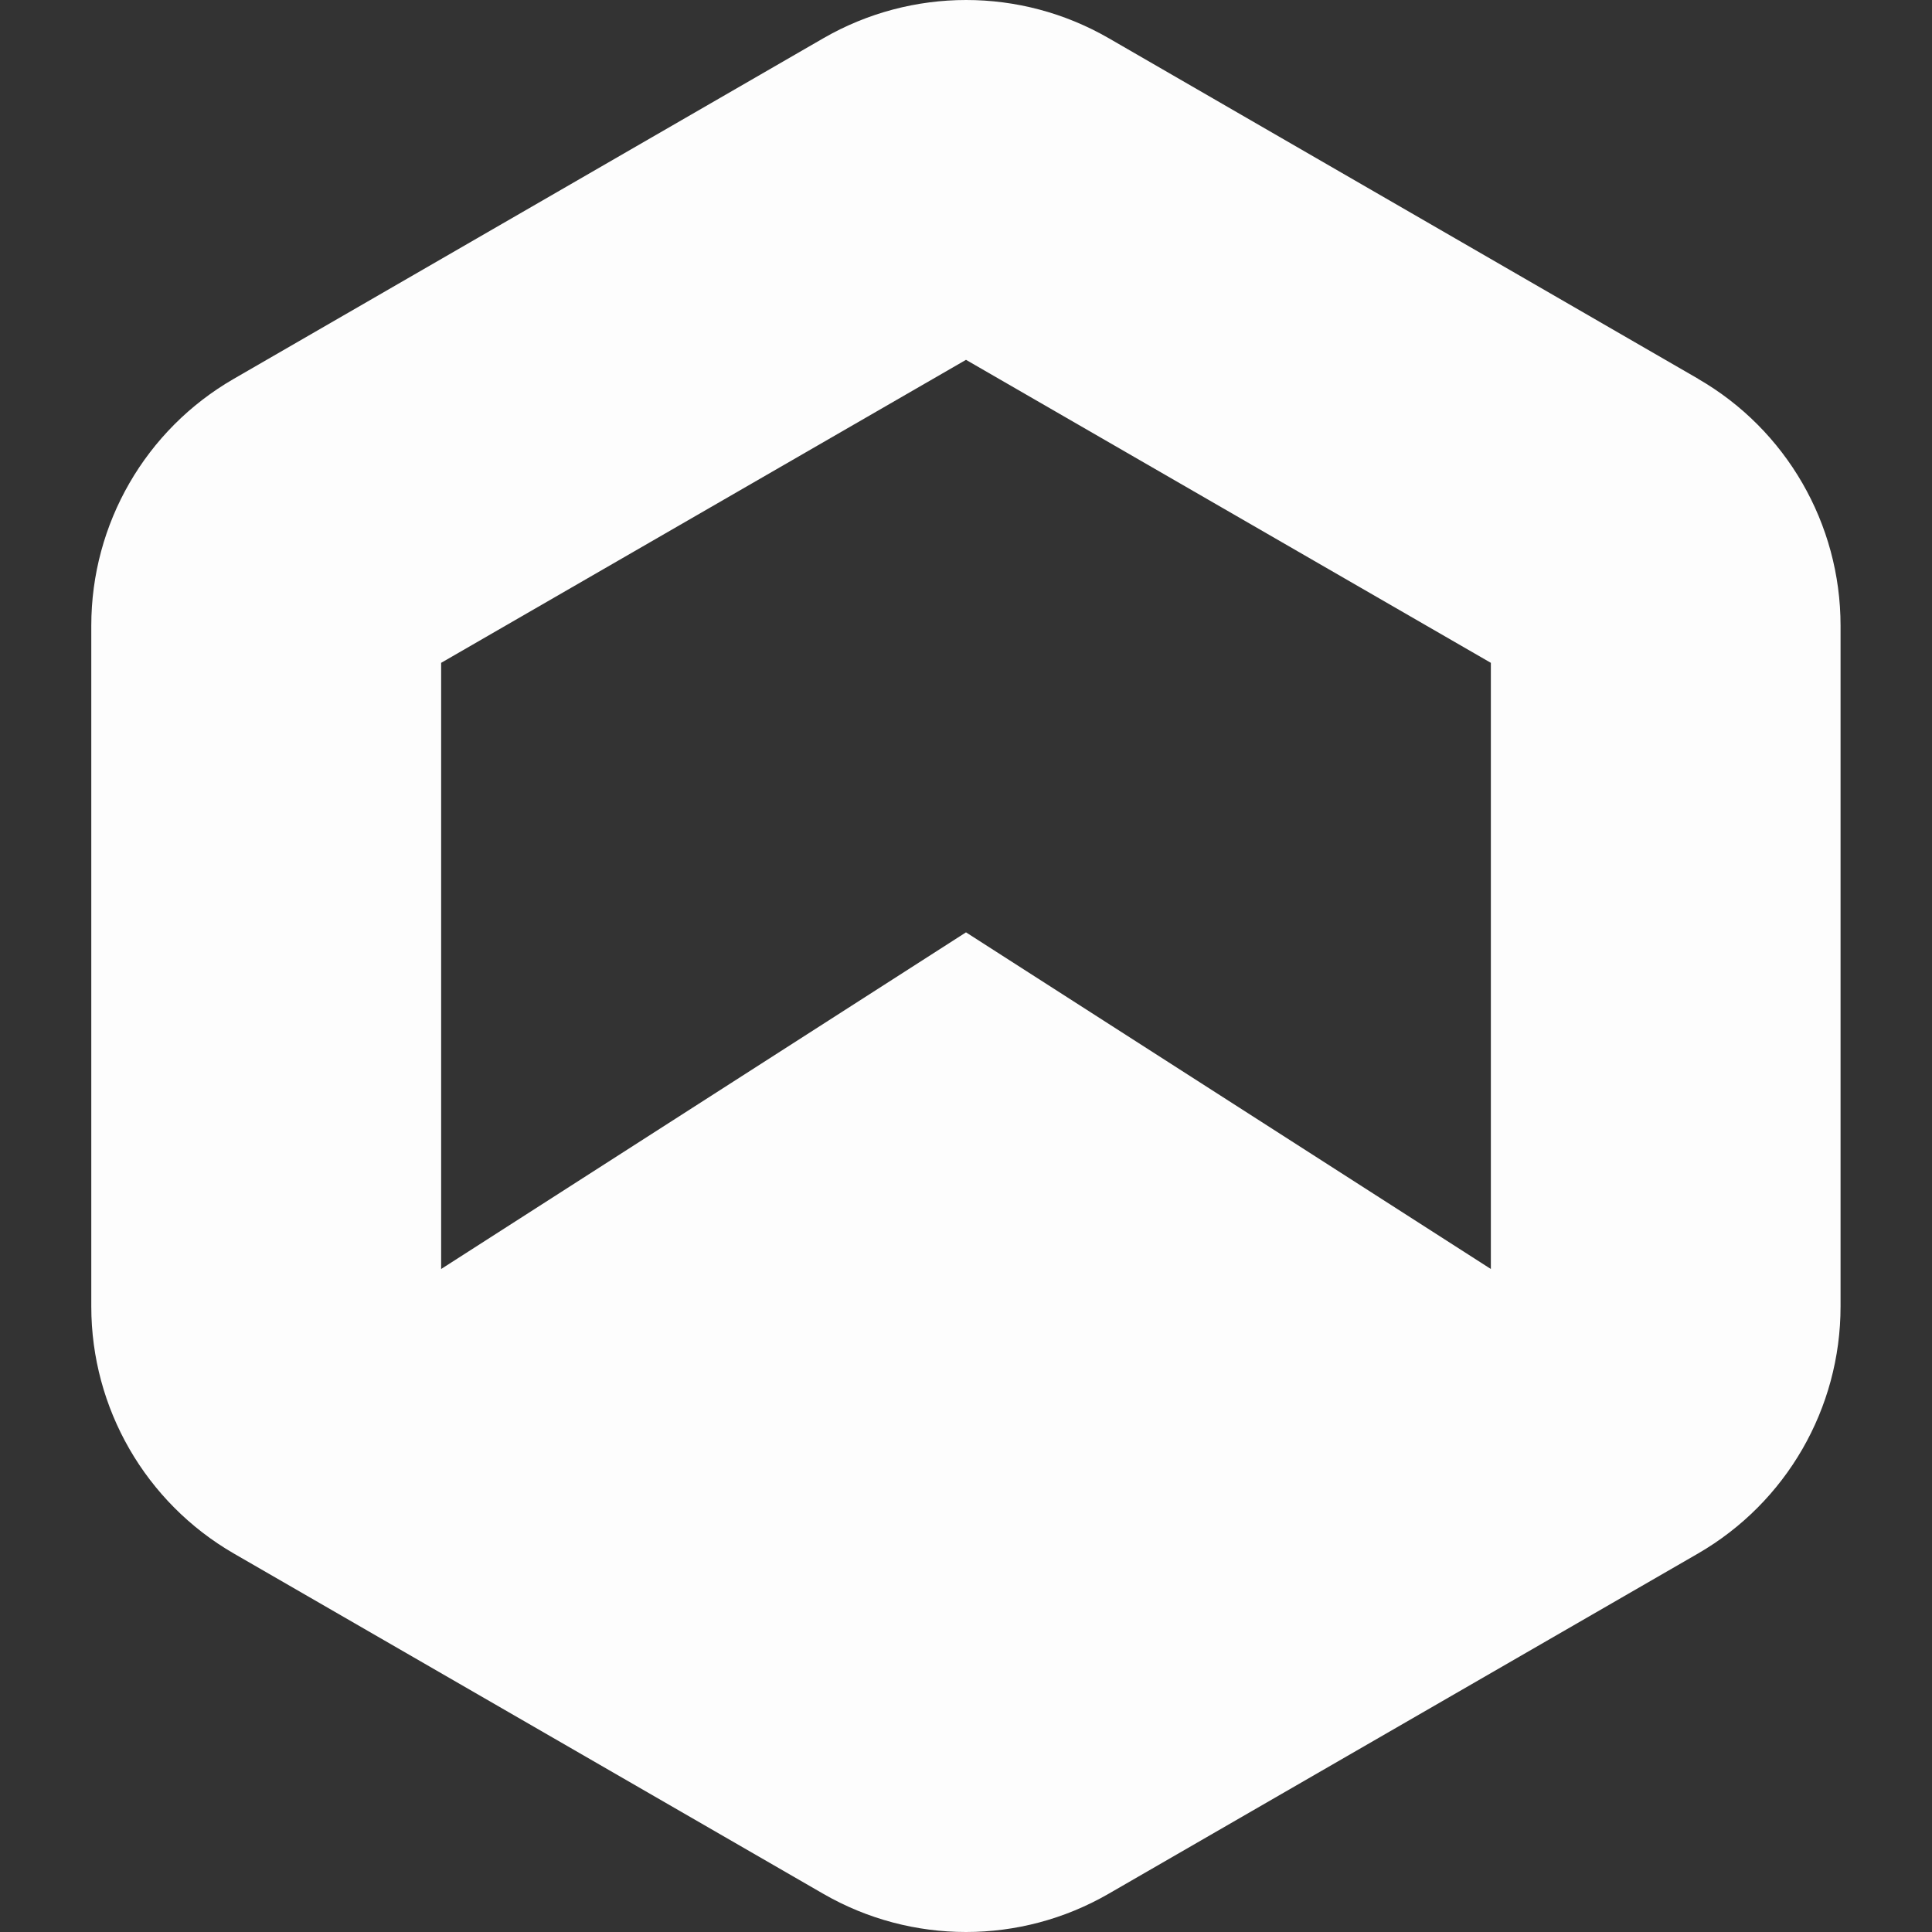
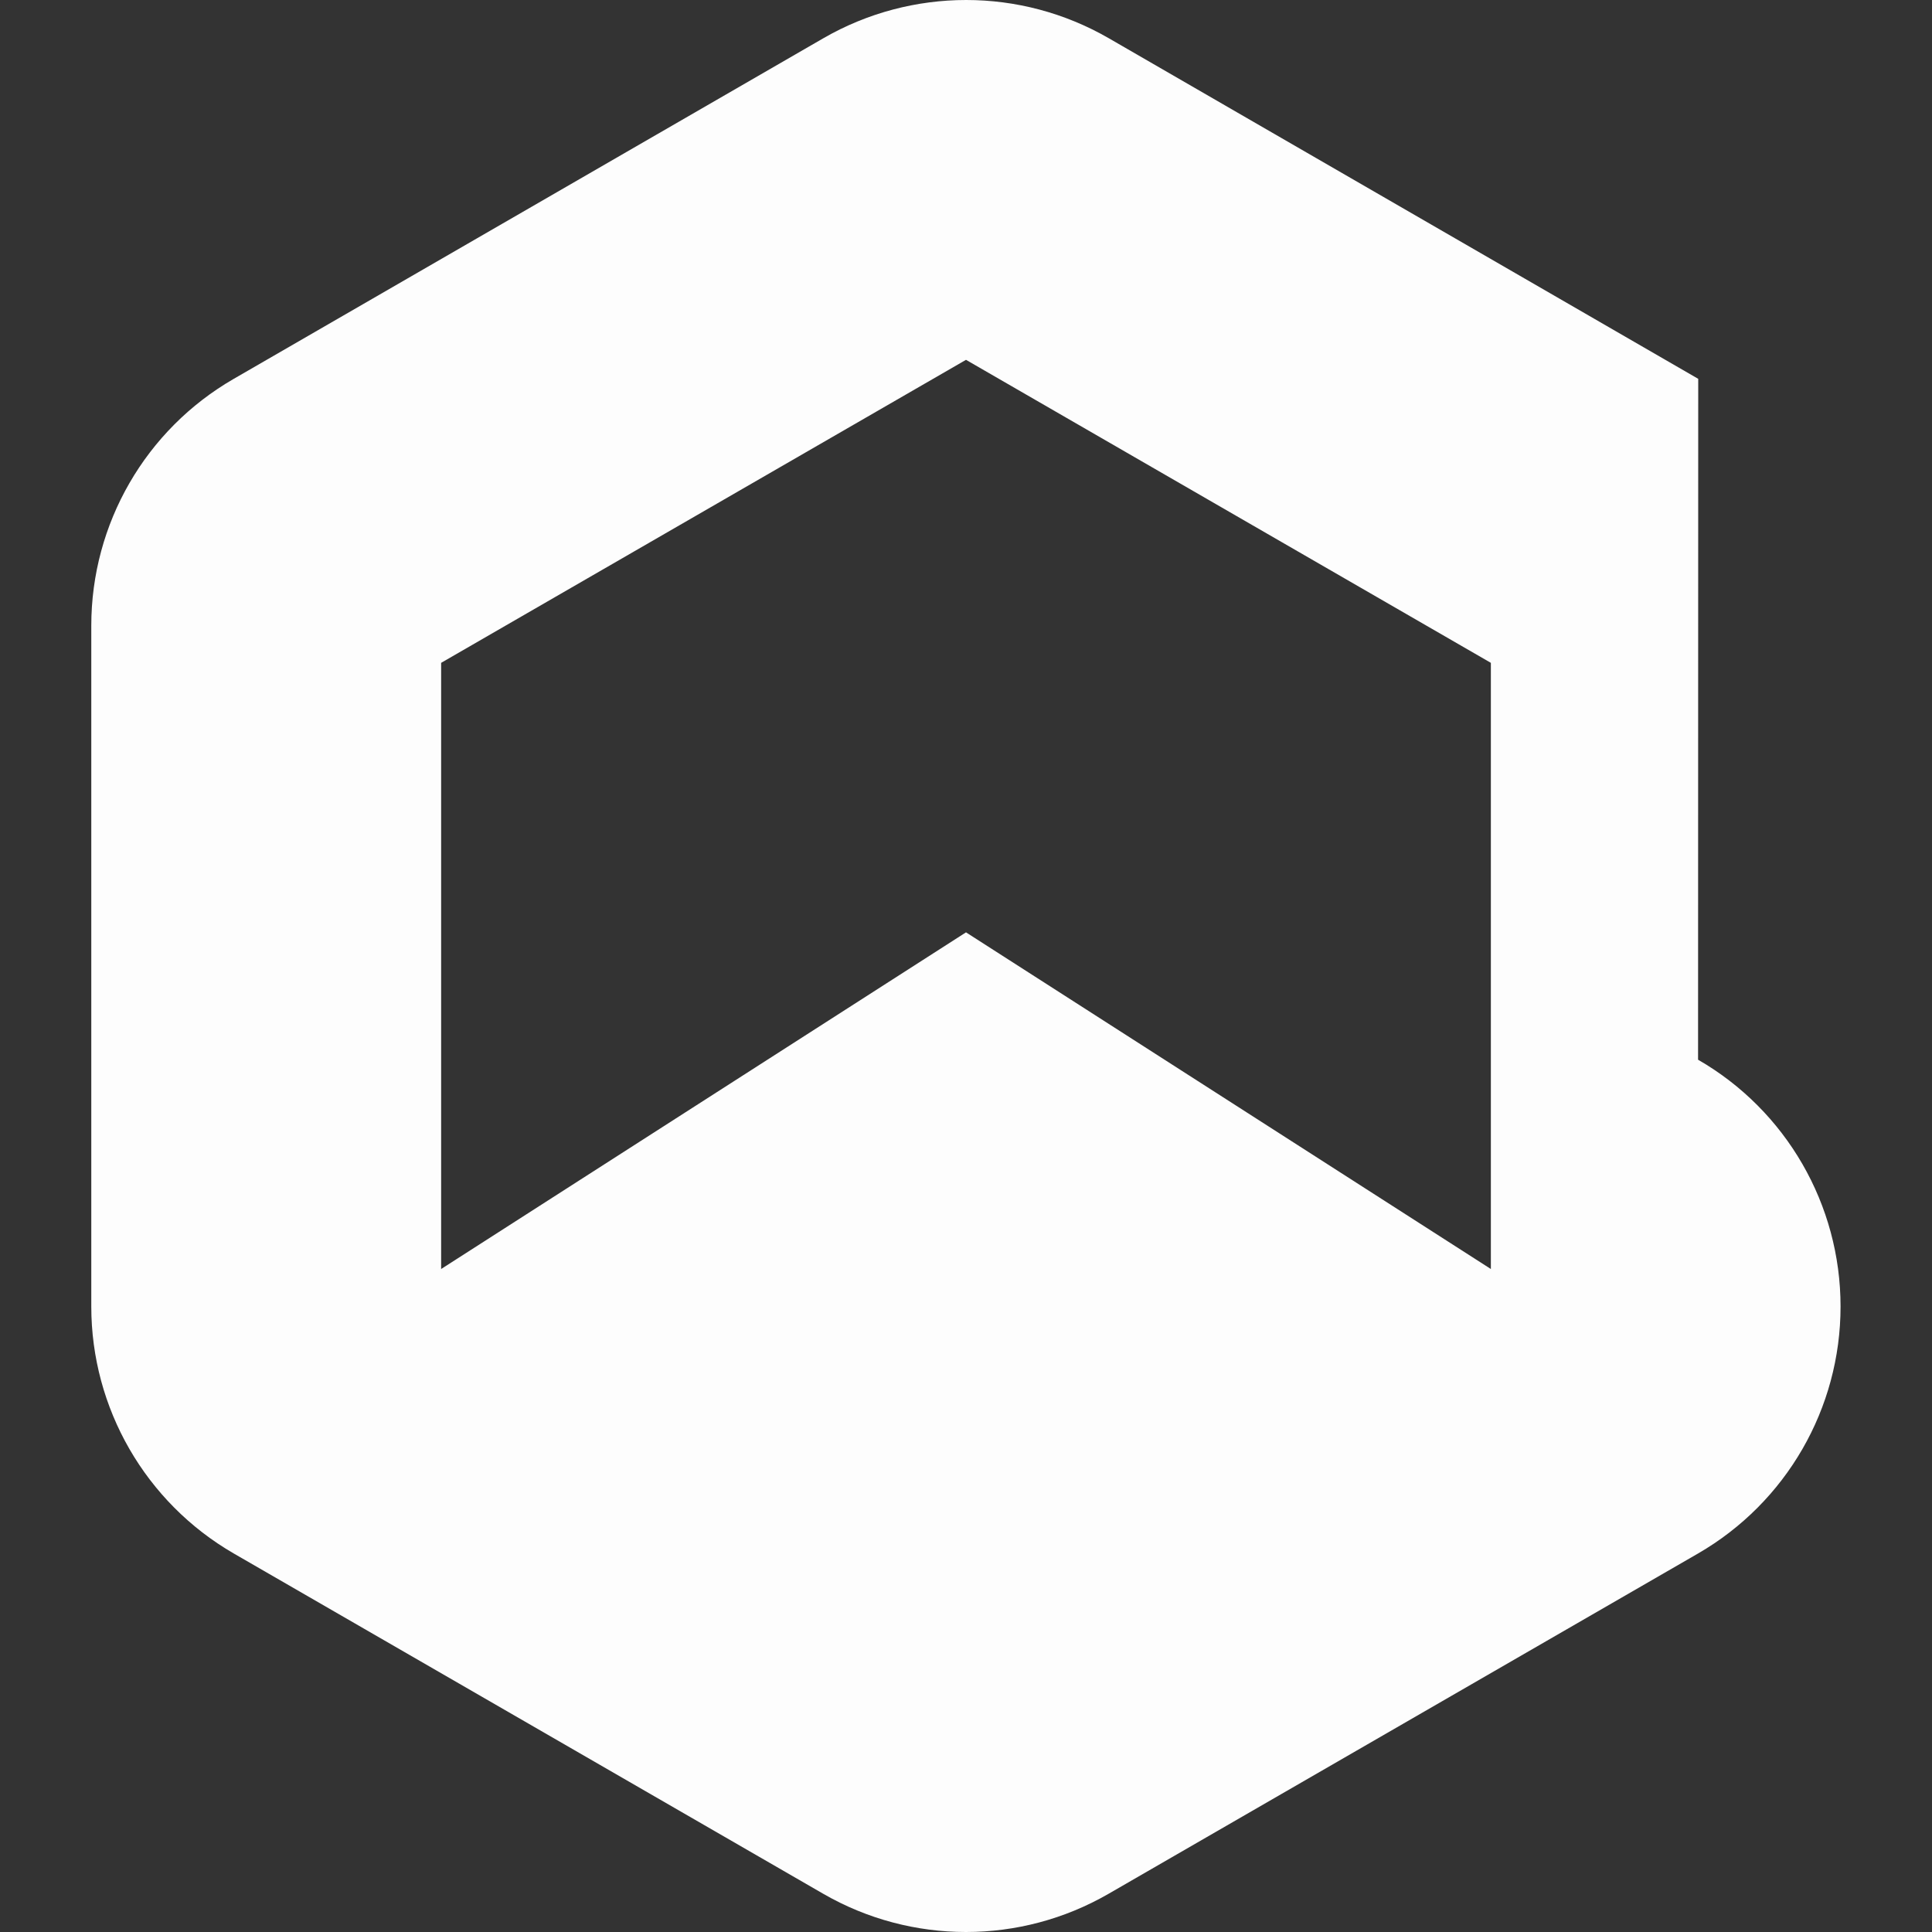
<svg xmlns="http://www.w3.org/2000/svg" id="Layer_1" data-name="Layer 1" viewBox="0 0 120 120">
  <rect x="0" y="0" width="120" height="120" fill="#333333" stroke="none" />
  <defs>
    <style>
      .cls-1 {
        fill: #fdfdfd;
        stroke-width: 0px;
      }
    </style>
  </defs>
-   <path class="cls-1" d="M105.48,23.53L68.86,2.37c-2.74-1.58-5.8-2.37-8.85-2.37s-6.12.79-8.86,2.37L14.52,23.53c-5.48,3.16-8.85,9-8.85,15.33v42.29c0,6.32,3.37,12.17,8.85,15.34l36.62,21.14c2.74,1.58,5.8,2.37,8.86,2.37s6.11-.79,8.85-2.37l36.62-21.14c5.48-3.17,8.85-9.01,8.85-15.34v-42.29c0-6.32-3.37-12.17-8.85-15.33ZM92.6,78.82l-32.6-20.91-32.6,20.91v-37.65l32.6-18.82,32.6,18.82v37.65Z" />
+   <path class="cls-1" d="M105.48,23.53L68.86,2.37c-2.74-1.58-5.8-2.37-8.85-2.37s-6.12.79-8.86,2.37L14.52,23.53c-5.48,3.16-8.85,9-8.85,15.33v42.29c0,6.32,3.37,12.17,8.85,15.34l36.62,21.14c2.74,1.58,5.8,2.37,8.86,2.37s6.11-.79,8.85-2.37l36.62-21.14c5.48-3.17,8.85-9.01,8.85-15.34c0-6.32-3.37-12.17-8.85-15.33ZM92.6,78.82l-32.6-20.91-32.6,20.91v-37.65l32.6-18.82,32.6,18.82v37.65Z" />
</svg>